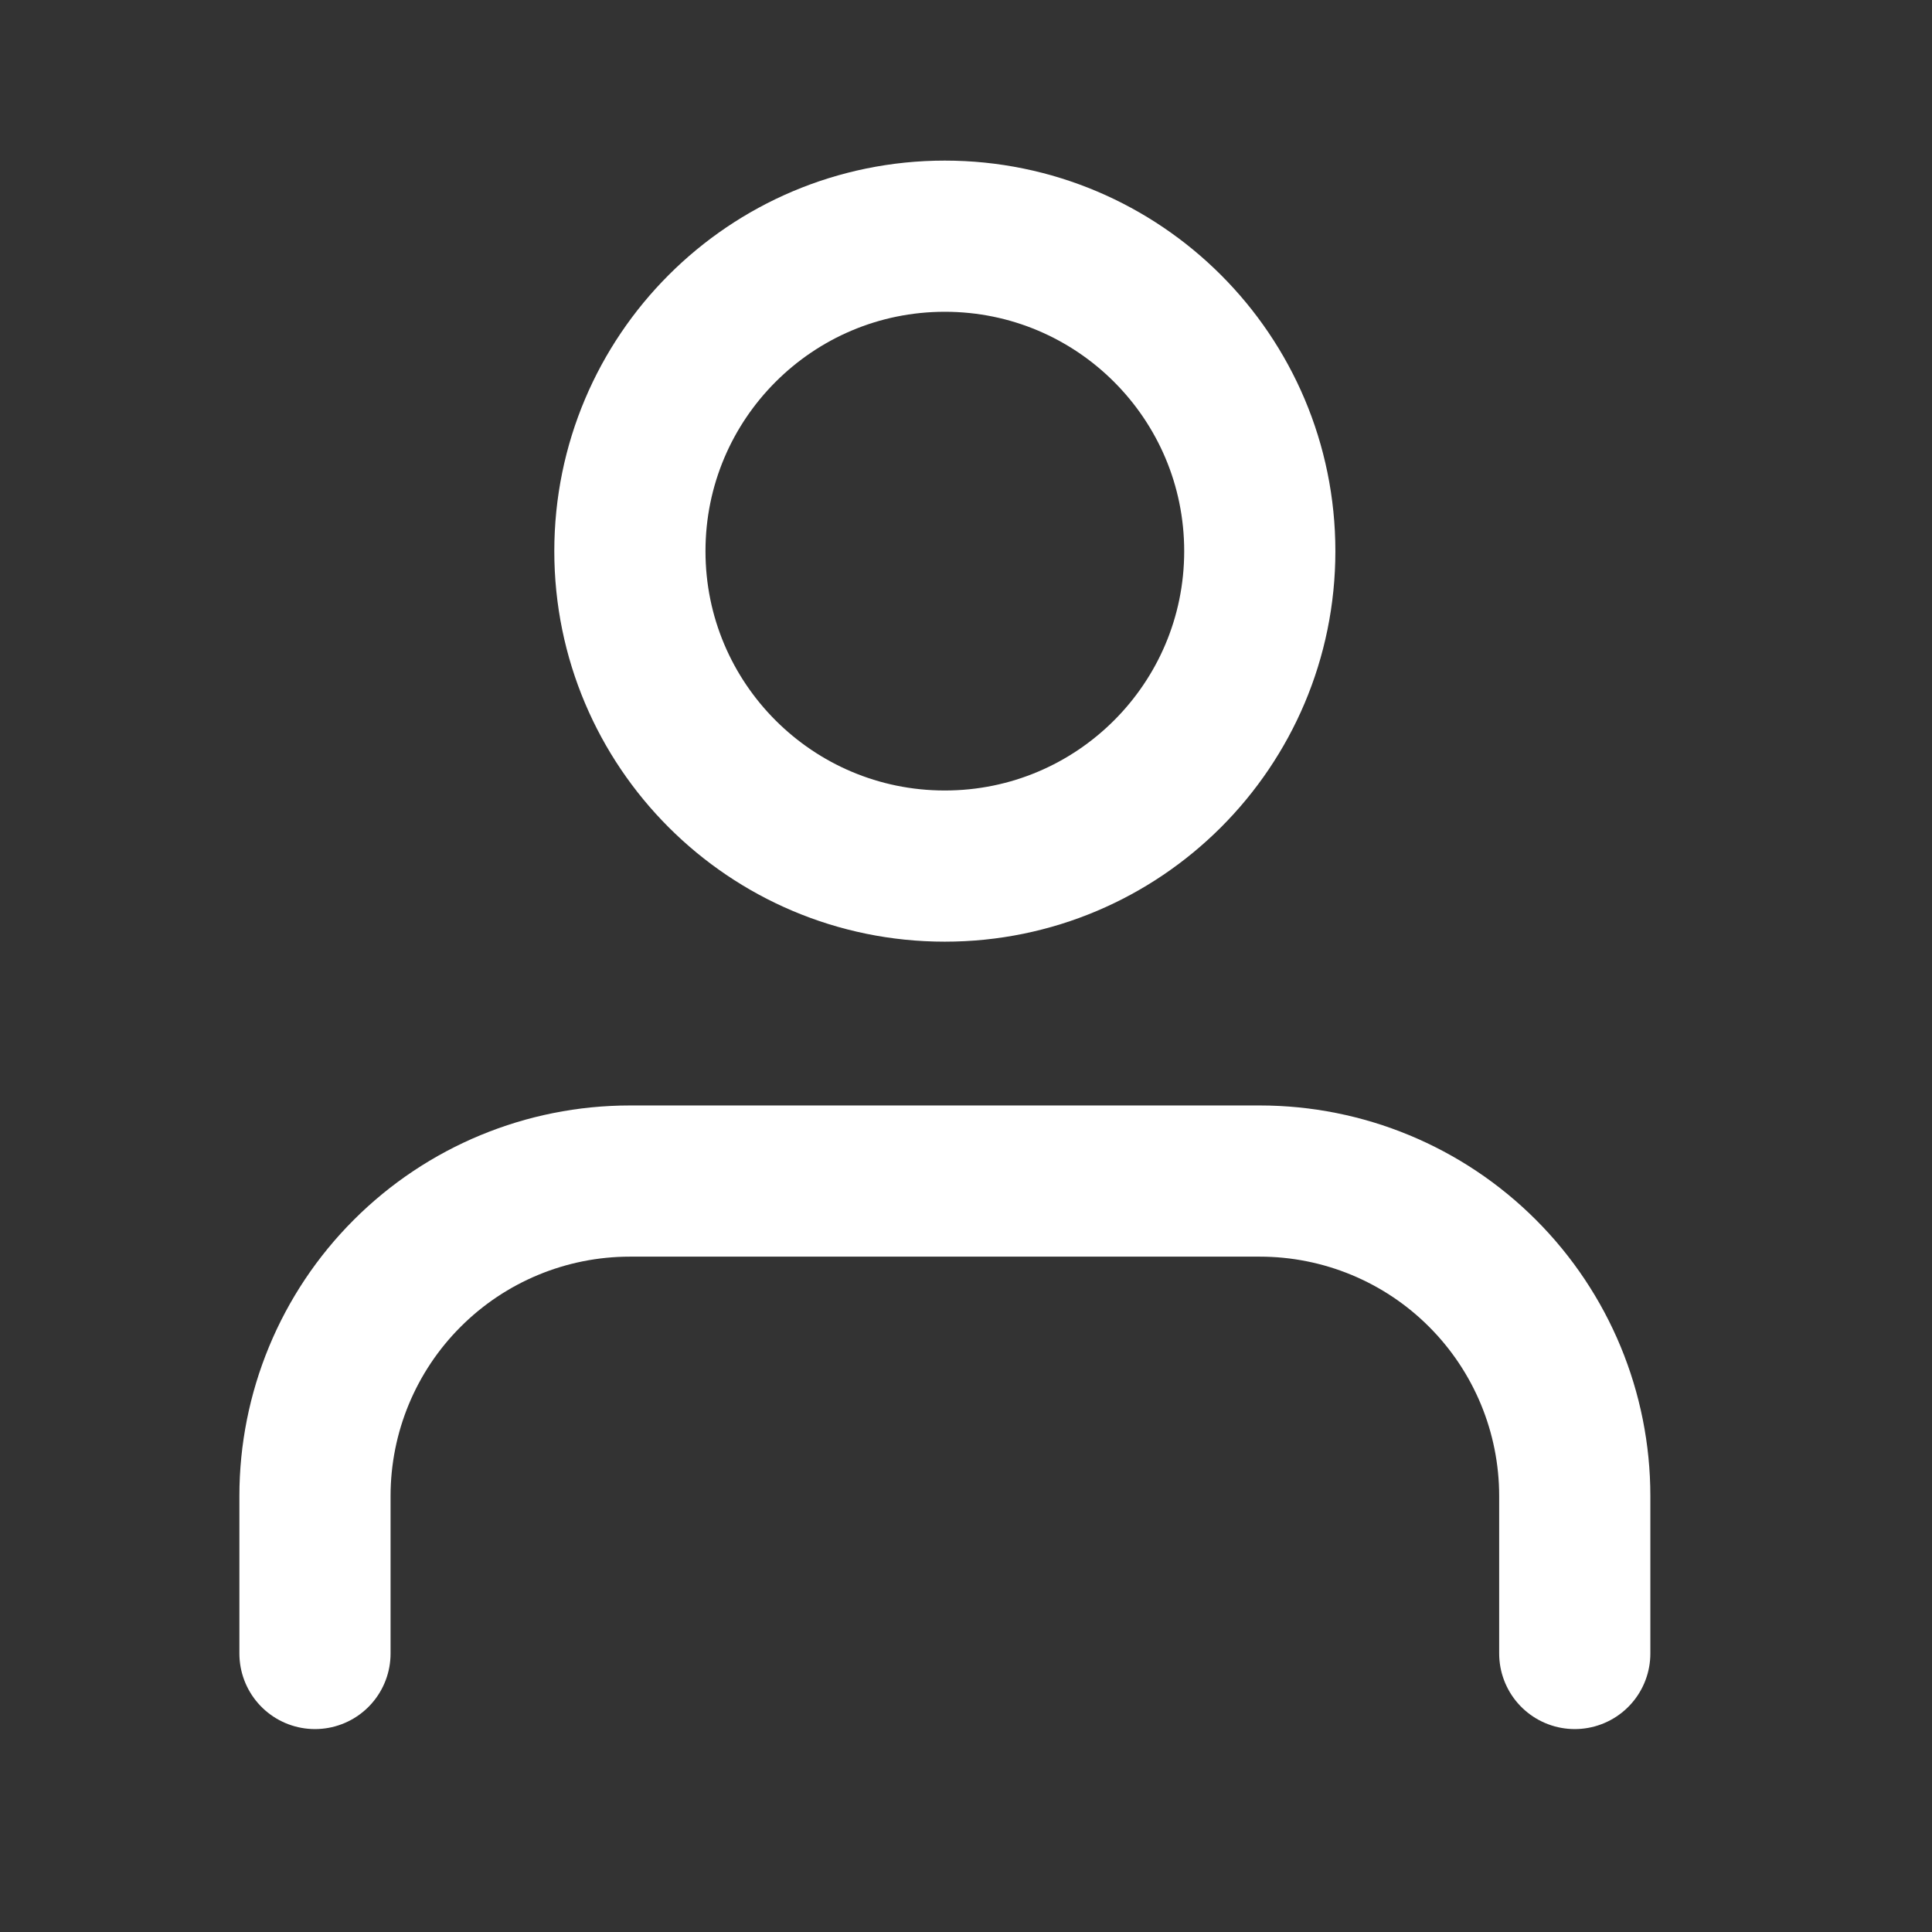
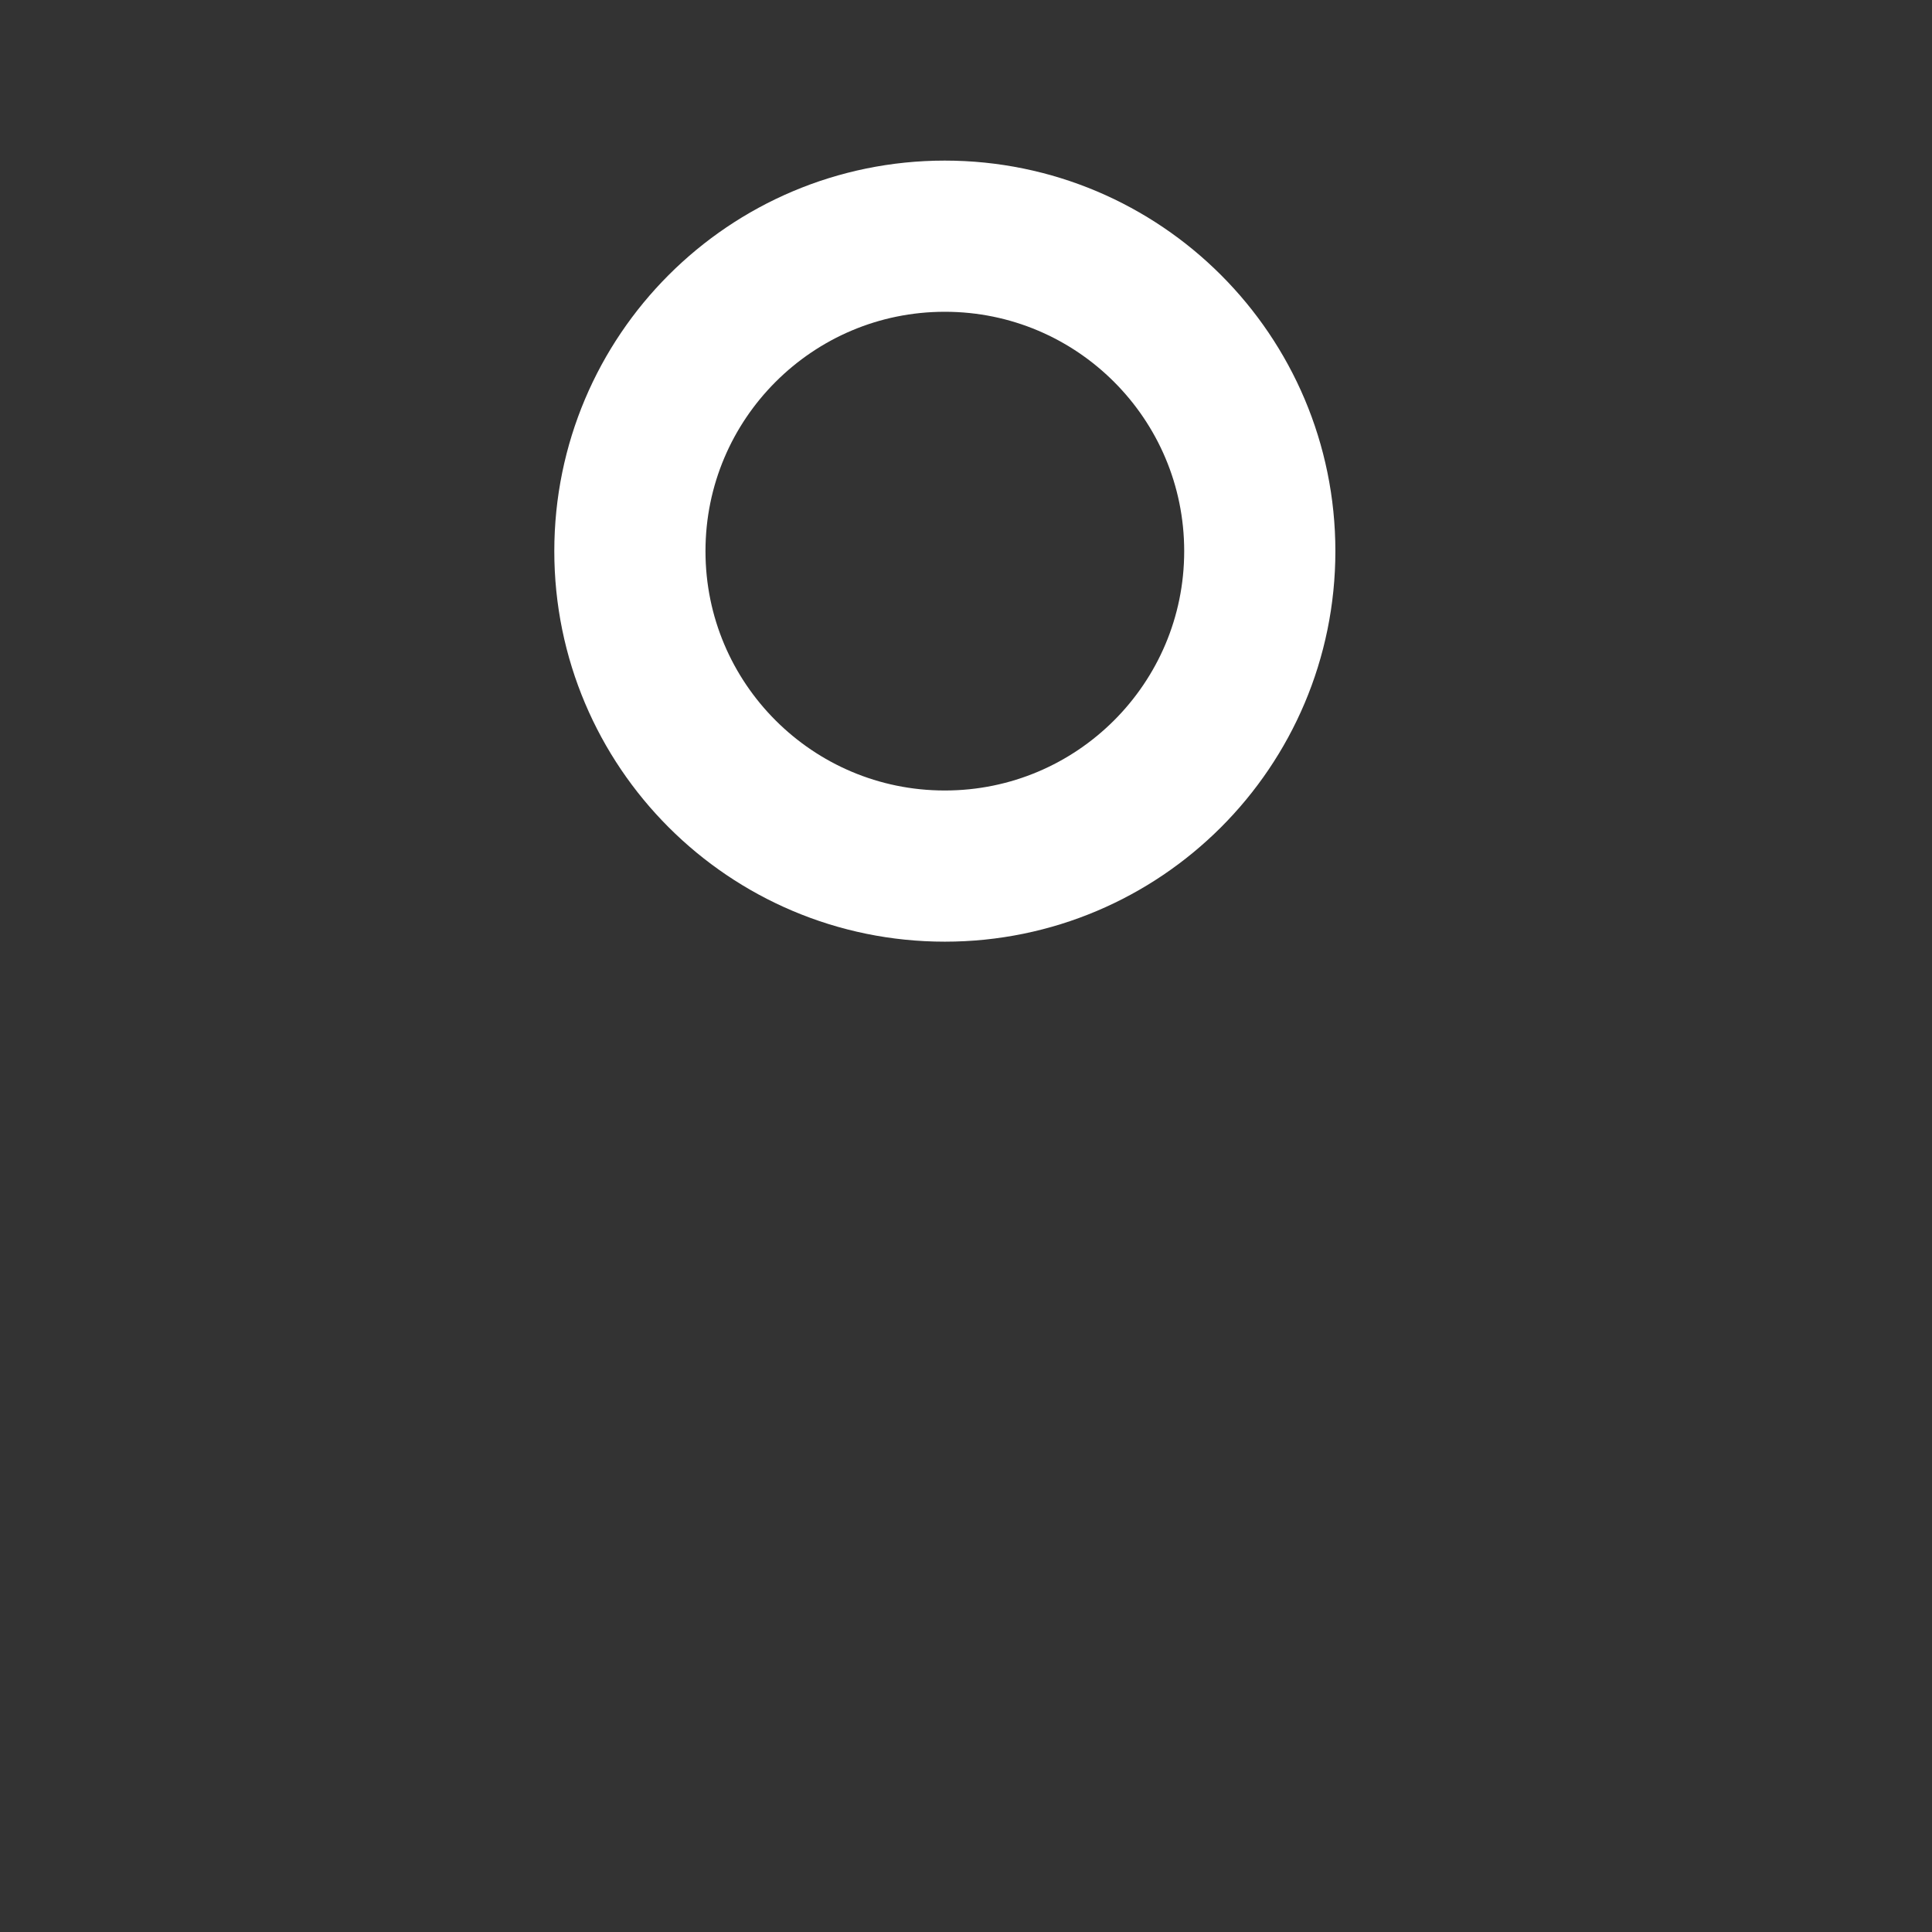
<svg xmlns="http://www.w3.org/2000/svg" width="32" height="32" viewBox="0 0 32 32" fill="none">
  <rect x="0" y="0" width="32" height="32" fill="#333333" stroke="none" />
-   <path d="M26.083 27.387V24.778C26.083 23.395 25.533 22.068 24.555 21.09C23.577 20.111 22.25 19.562 20.866 19.562H10.433C9.05 19.562 7.723 20.111 6.745 21.09C5.766 22.068 5.217 23.395 5.217 24.778V27.387" stroke="white" stroke-width="2.504" stroke-linecap="round" stroke-linejoin="round" />
  <path d="M15.649 14.345C18.53 14.345 20.866 12.01 20.866 9.129C20.866 6.248 18.53 3.912 15.649 3.912C12.768 3.912 10.433 6.248 10.433 9.129C10.433 12.01 12.768 14.345 15.649 14.345Z" stroke="white" stroke-width="2.504" stroke-linecap="round" stroke-linejoin="round" />
</svg>